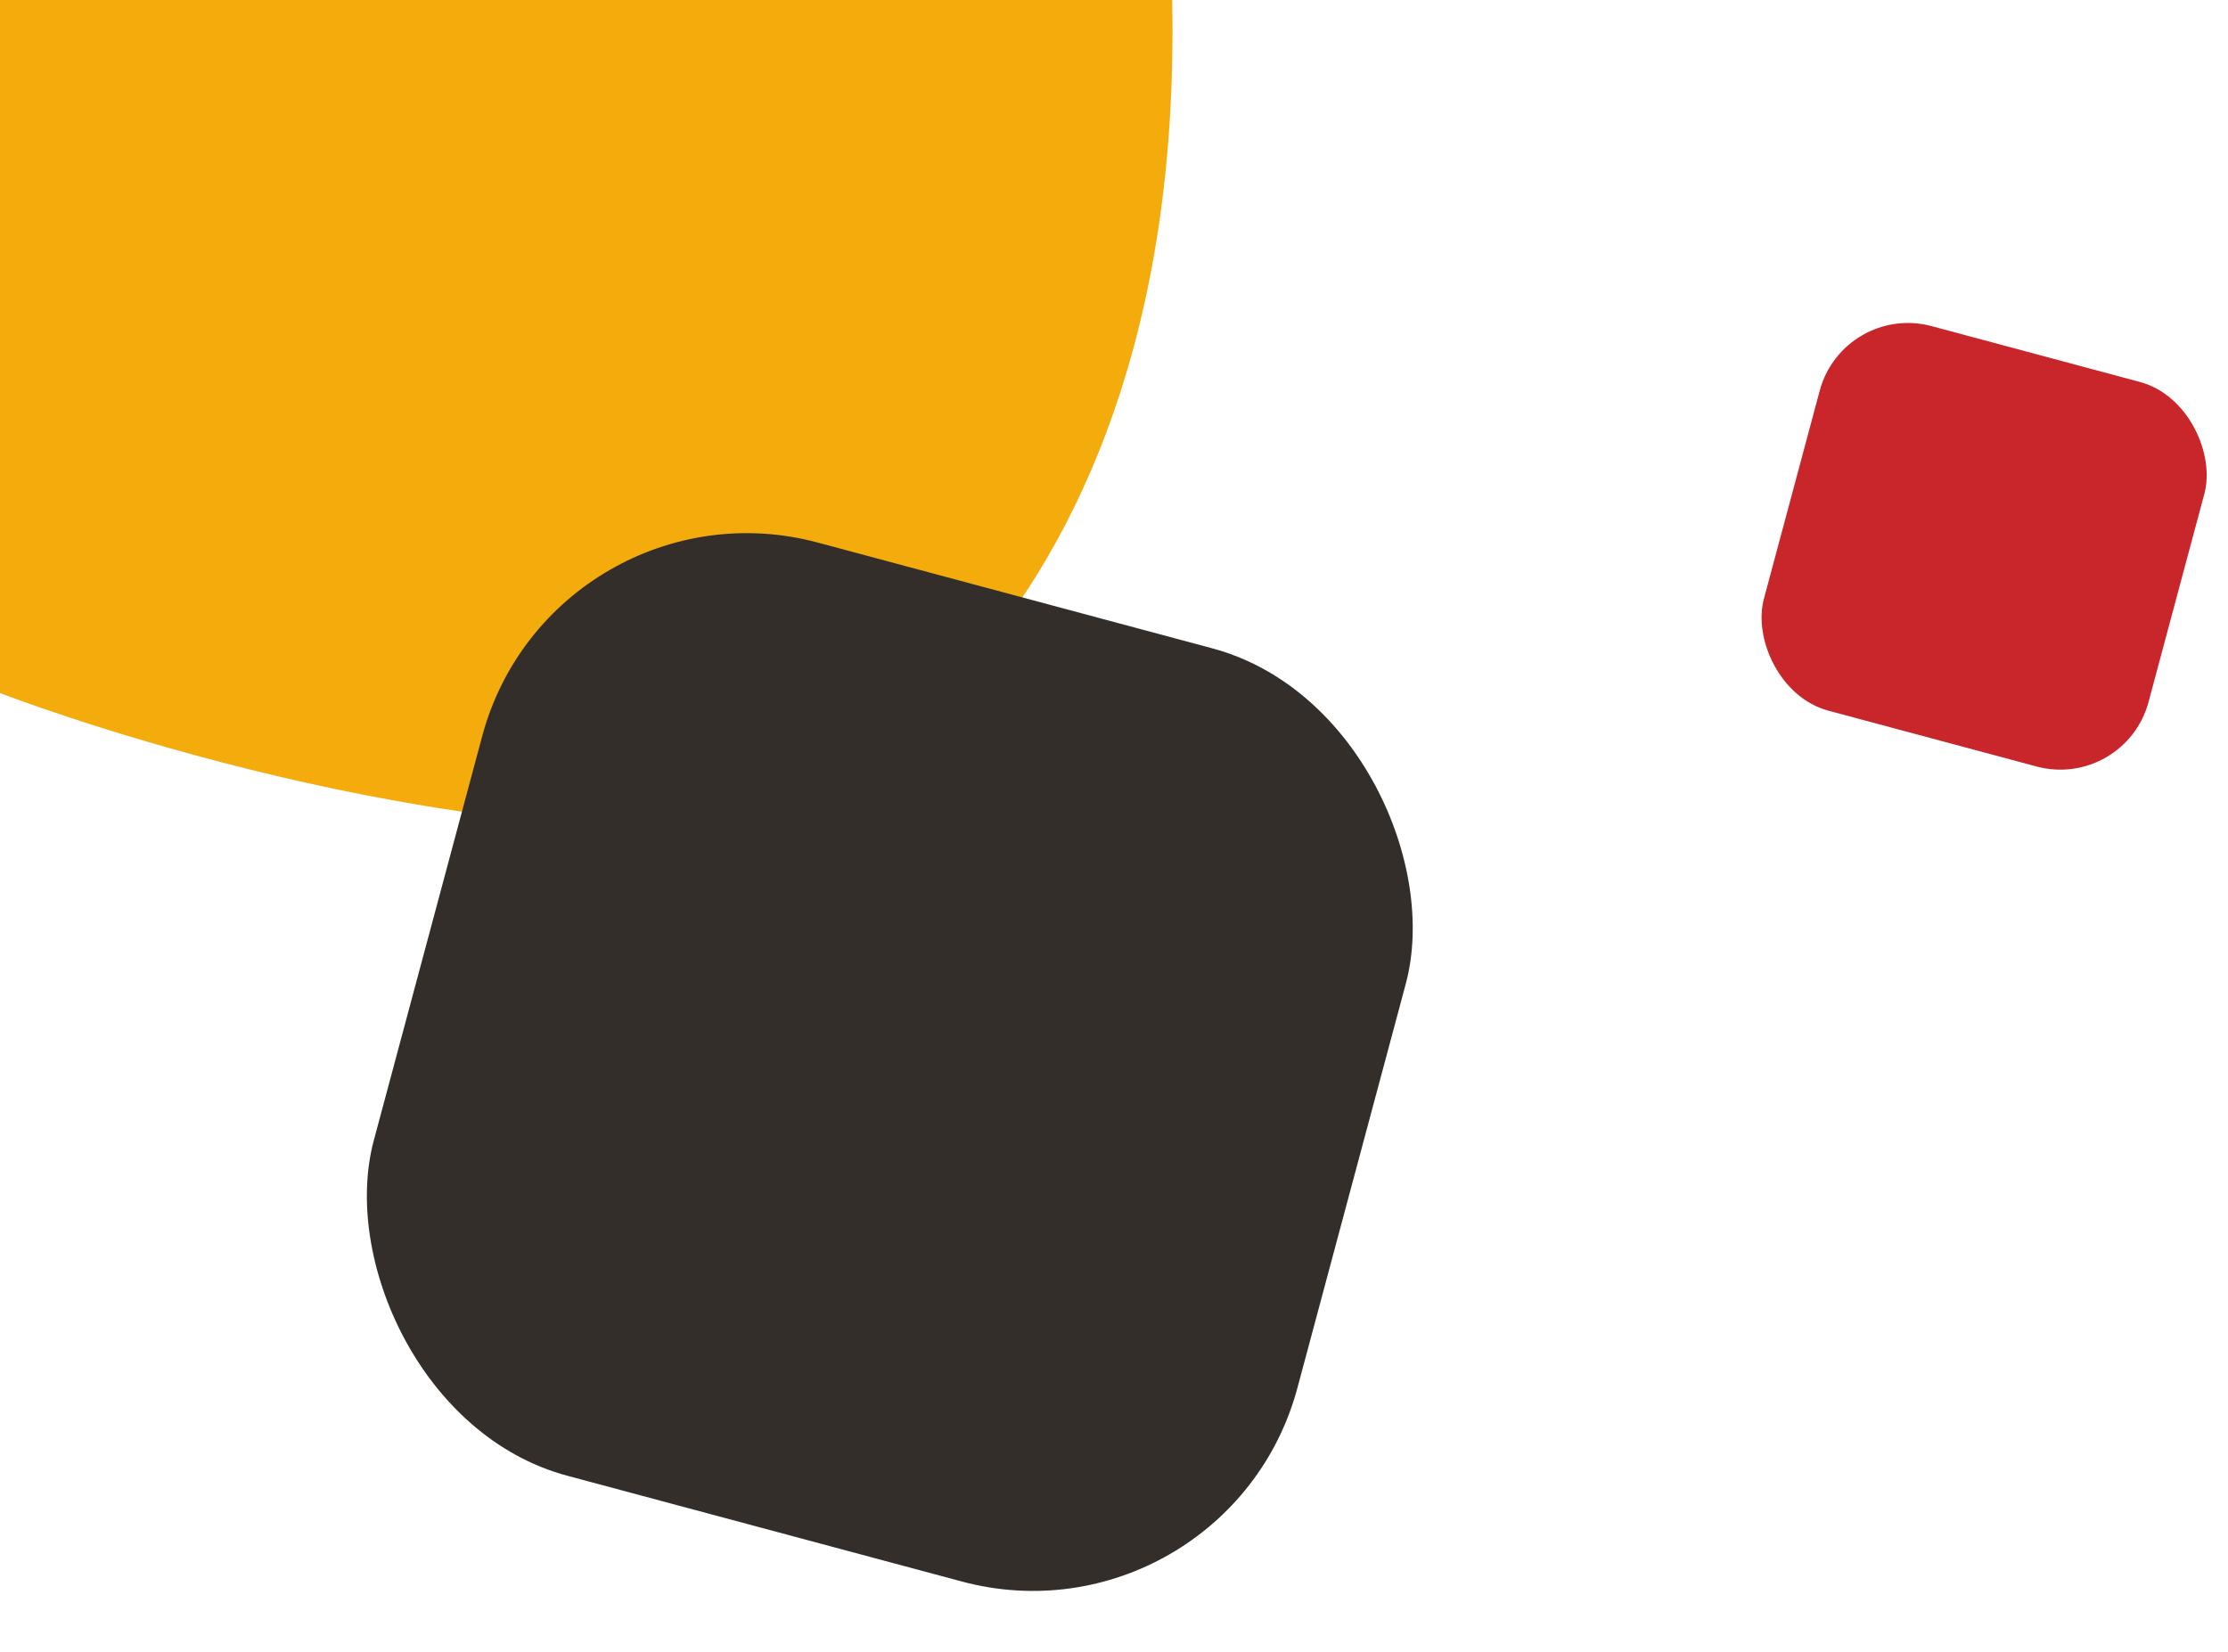
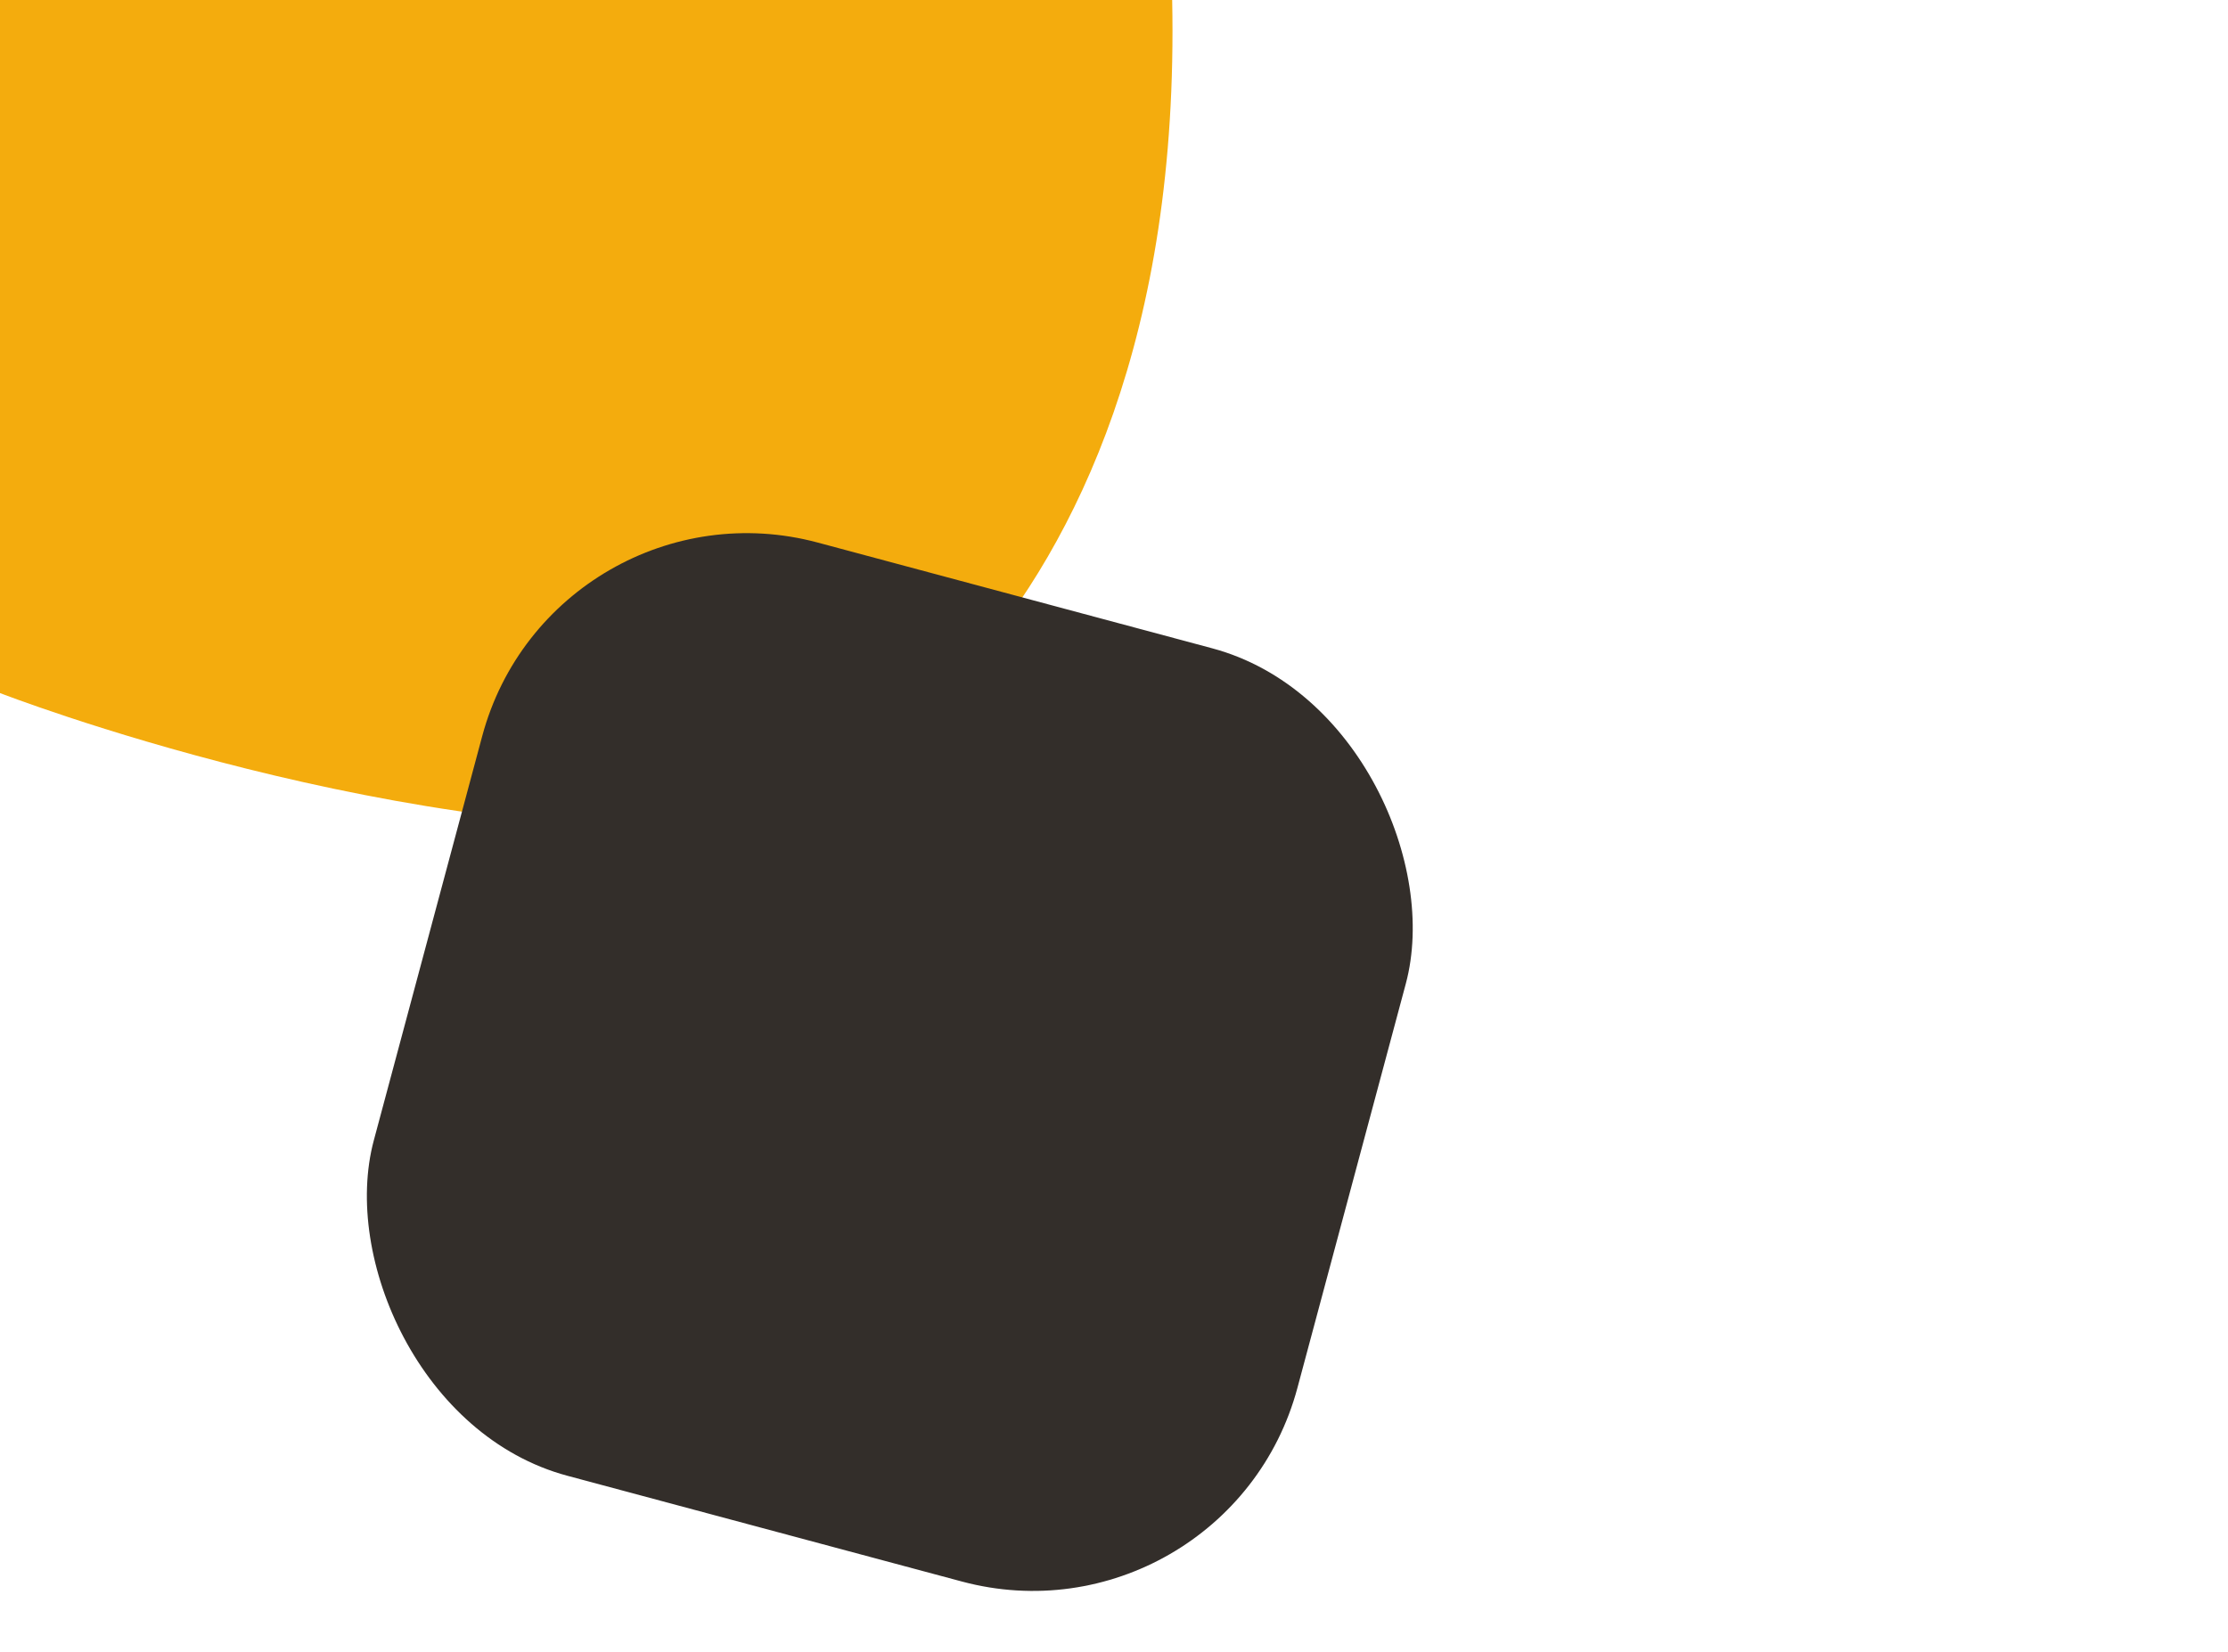
<svg xmlns="http://www.w3.org/2000/svg" id="Group_41297" data-name="Group 41297" width="219.638" height="162.904" viewBox="0 0 219.638 162.904">
  <path id="Path_38230" data-name="Path 38230" d="M975.747-18.778V49.556s40,15.555,74.889,13.111c0,0,42-15.111,40.666-81.445Z" transform="translate(-975.747 18.778)" fill="#f4ac0d" style="isolation: isolate" />
  <rect id="Rectangle_4416" data-name="Rectangle 4416" width="94.253" height="95.253" rx="27" transform="matrix(0.966, 0.259, -0.259, 0.966, 54.529, 46.502)" fill="#332e2a" />
-   <rect id="Rectangle_4417" data-name="Rectangle 4417" width="39.253" height="39.253" rx="9" transform="matrix(0.966, 0.259, -0.259, 0.966, 181.722, 29.824)" fill="#c9262b" />
</svg>